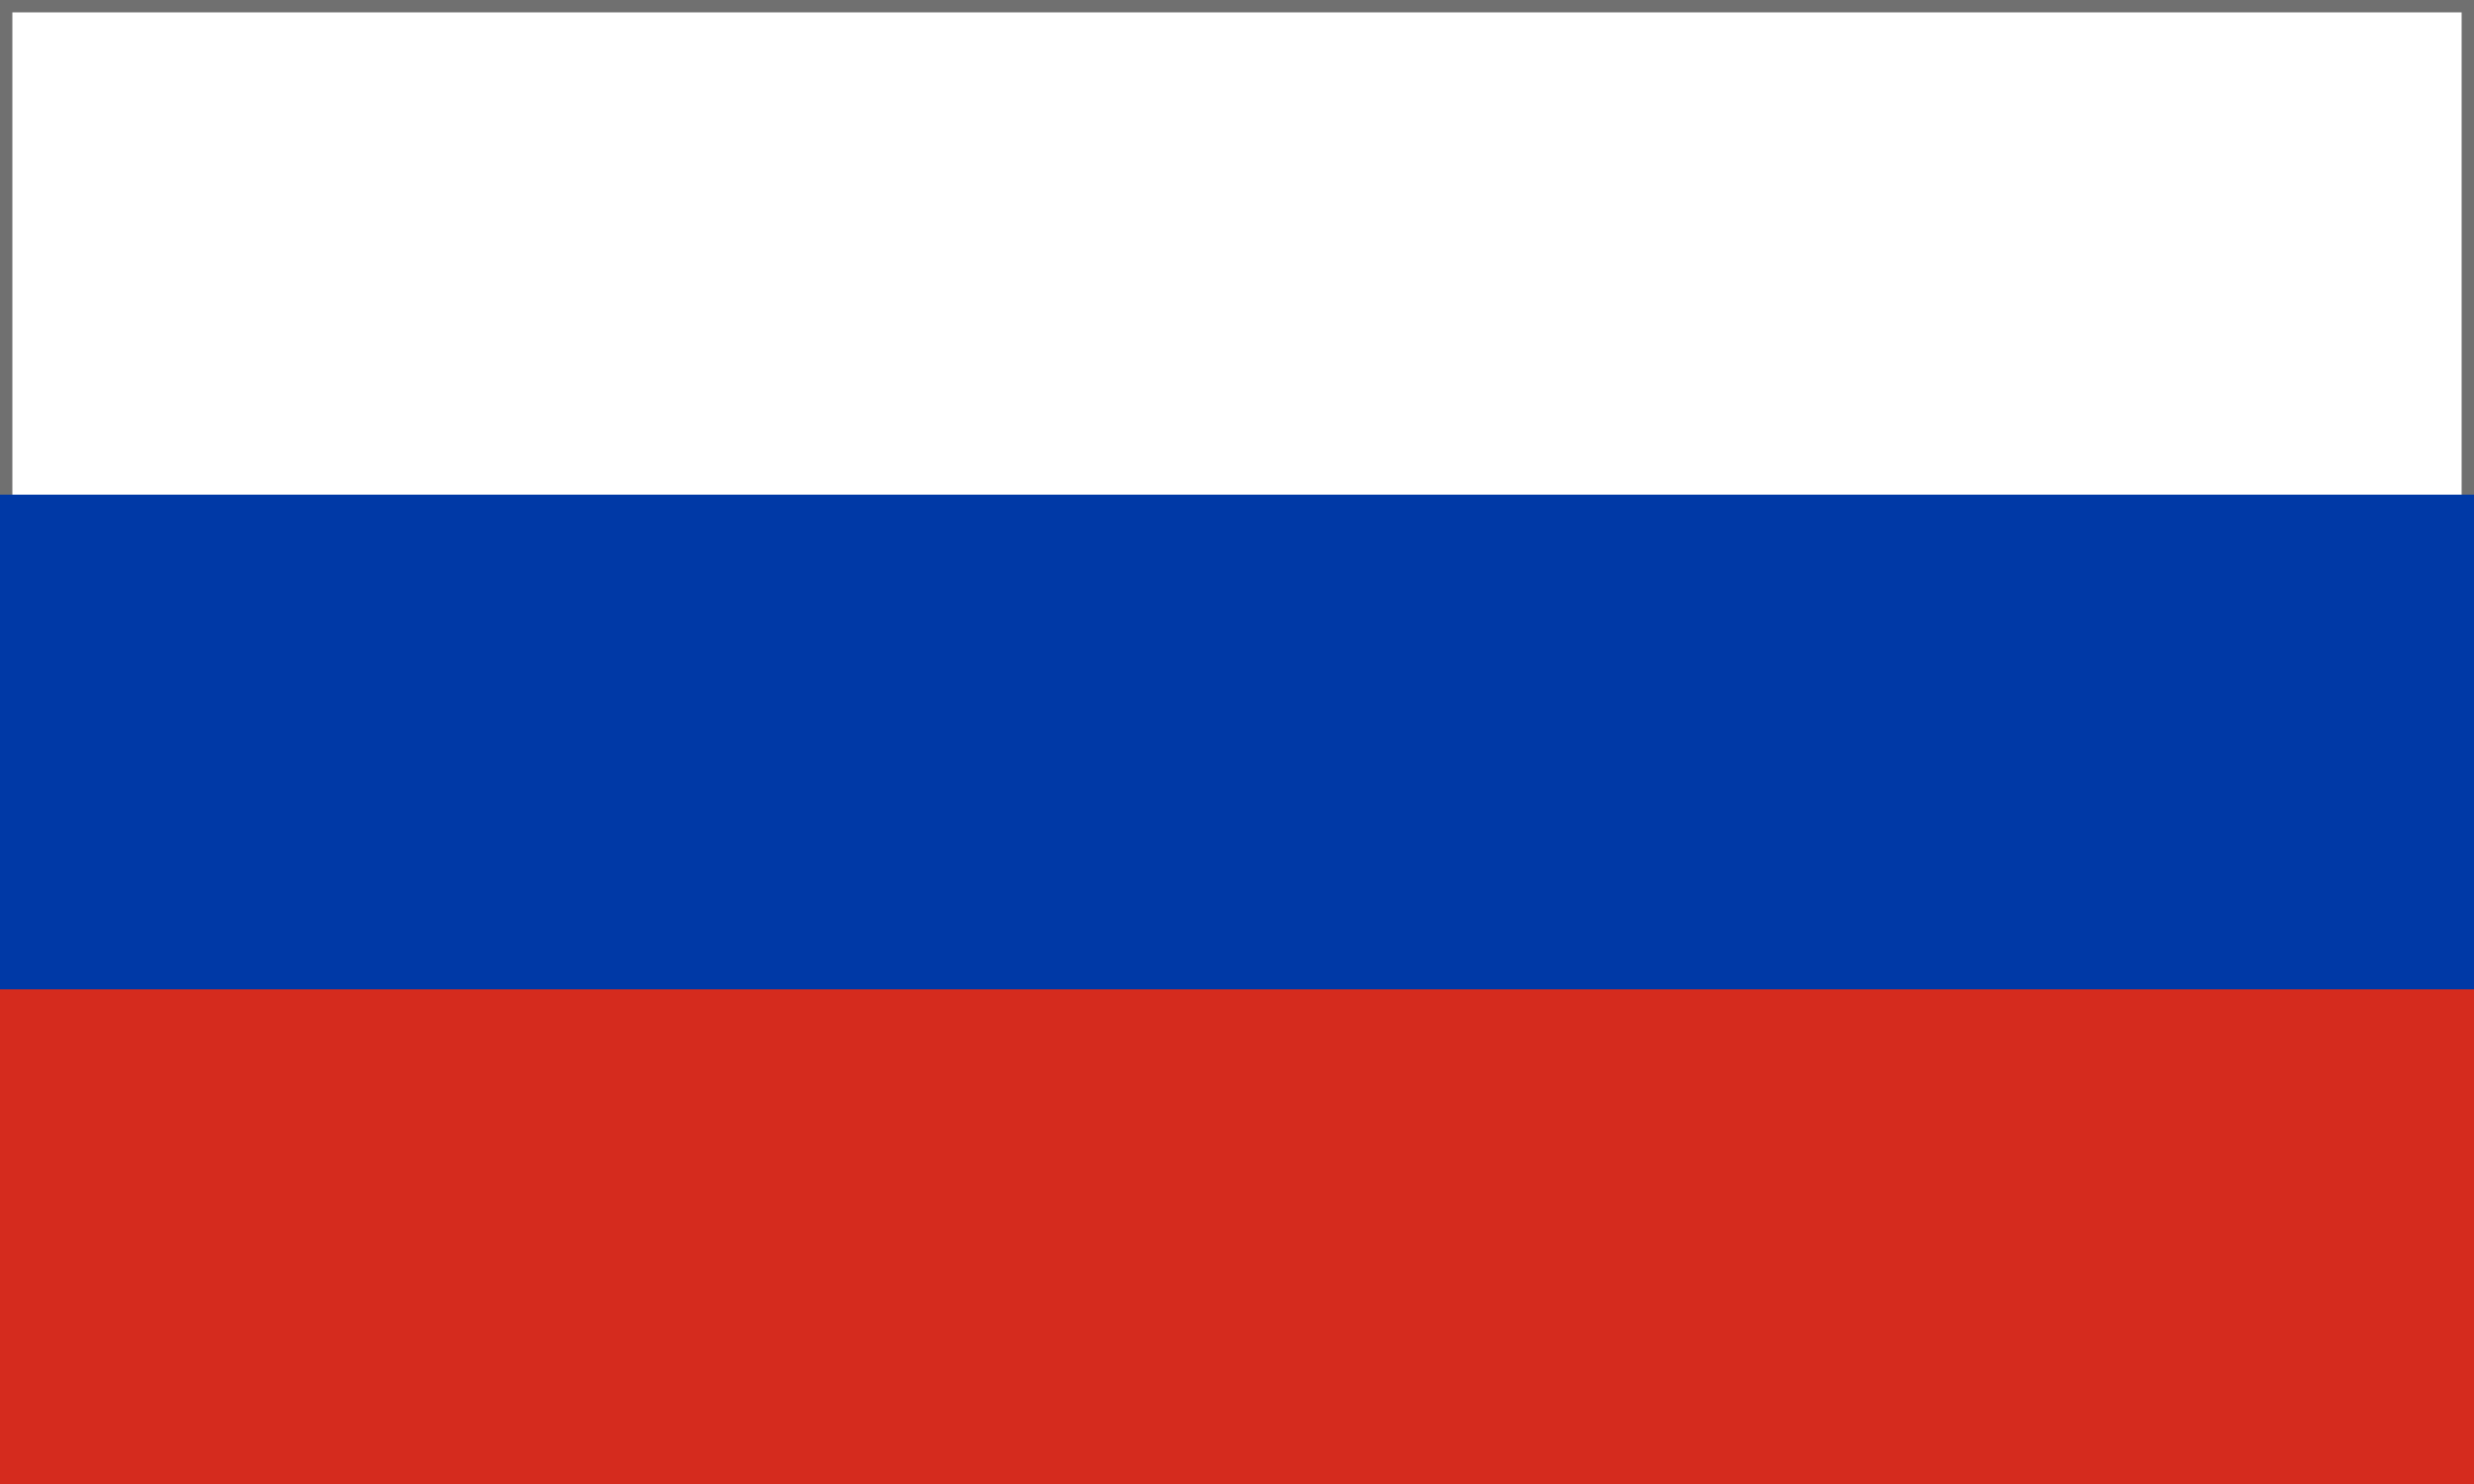
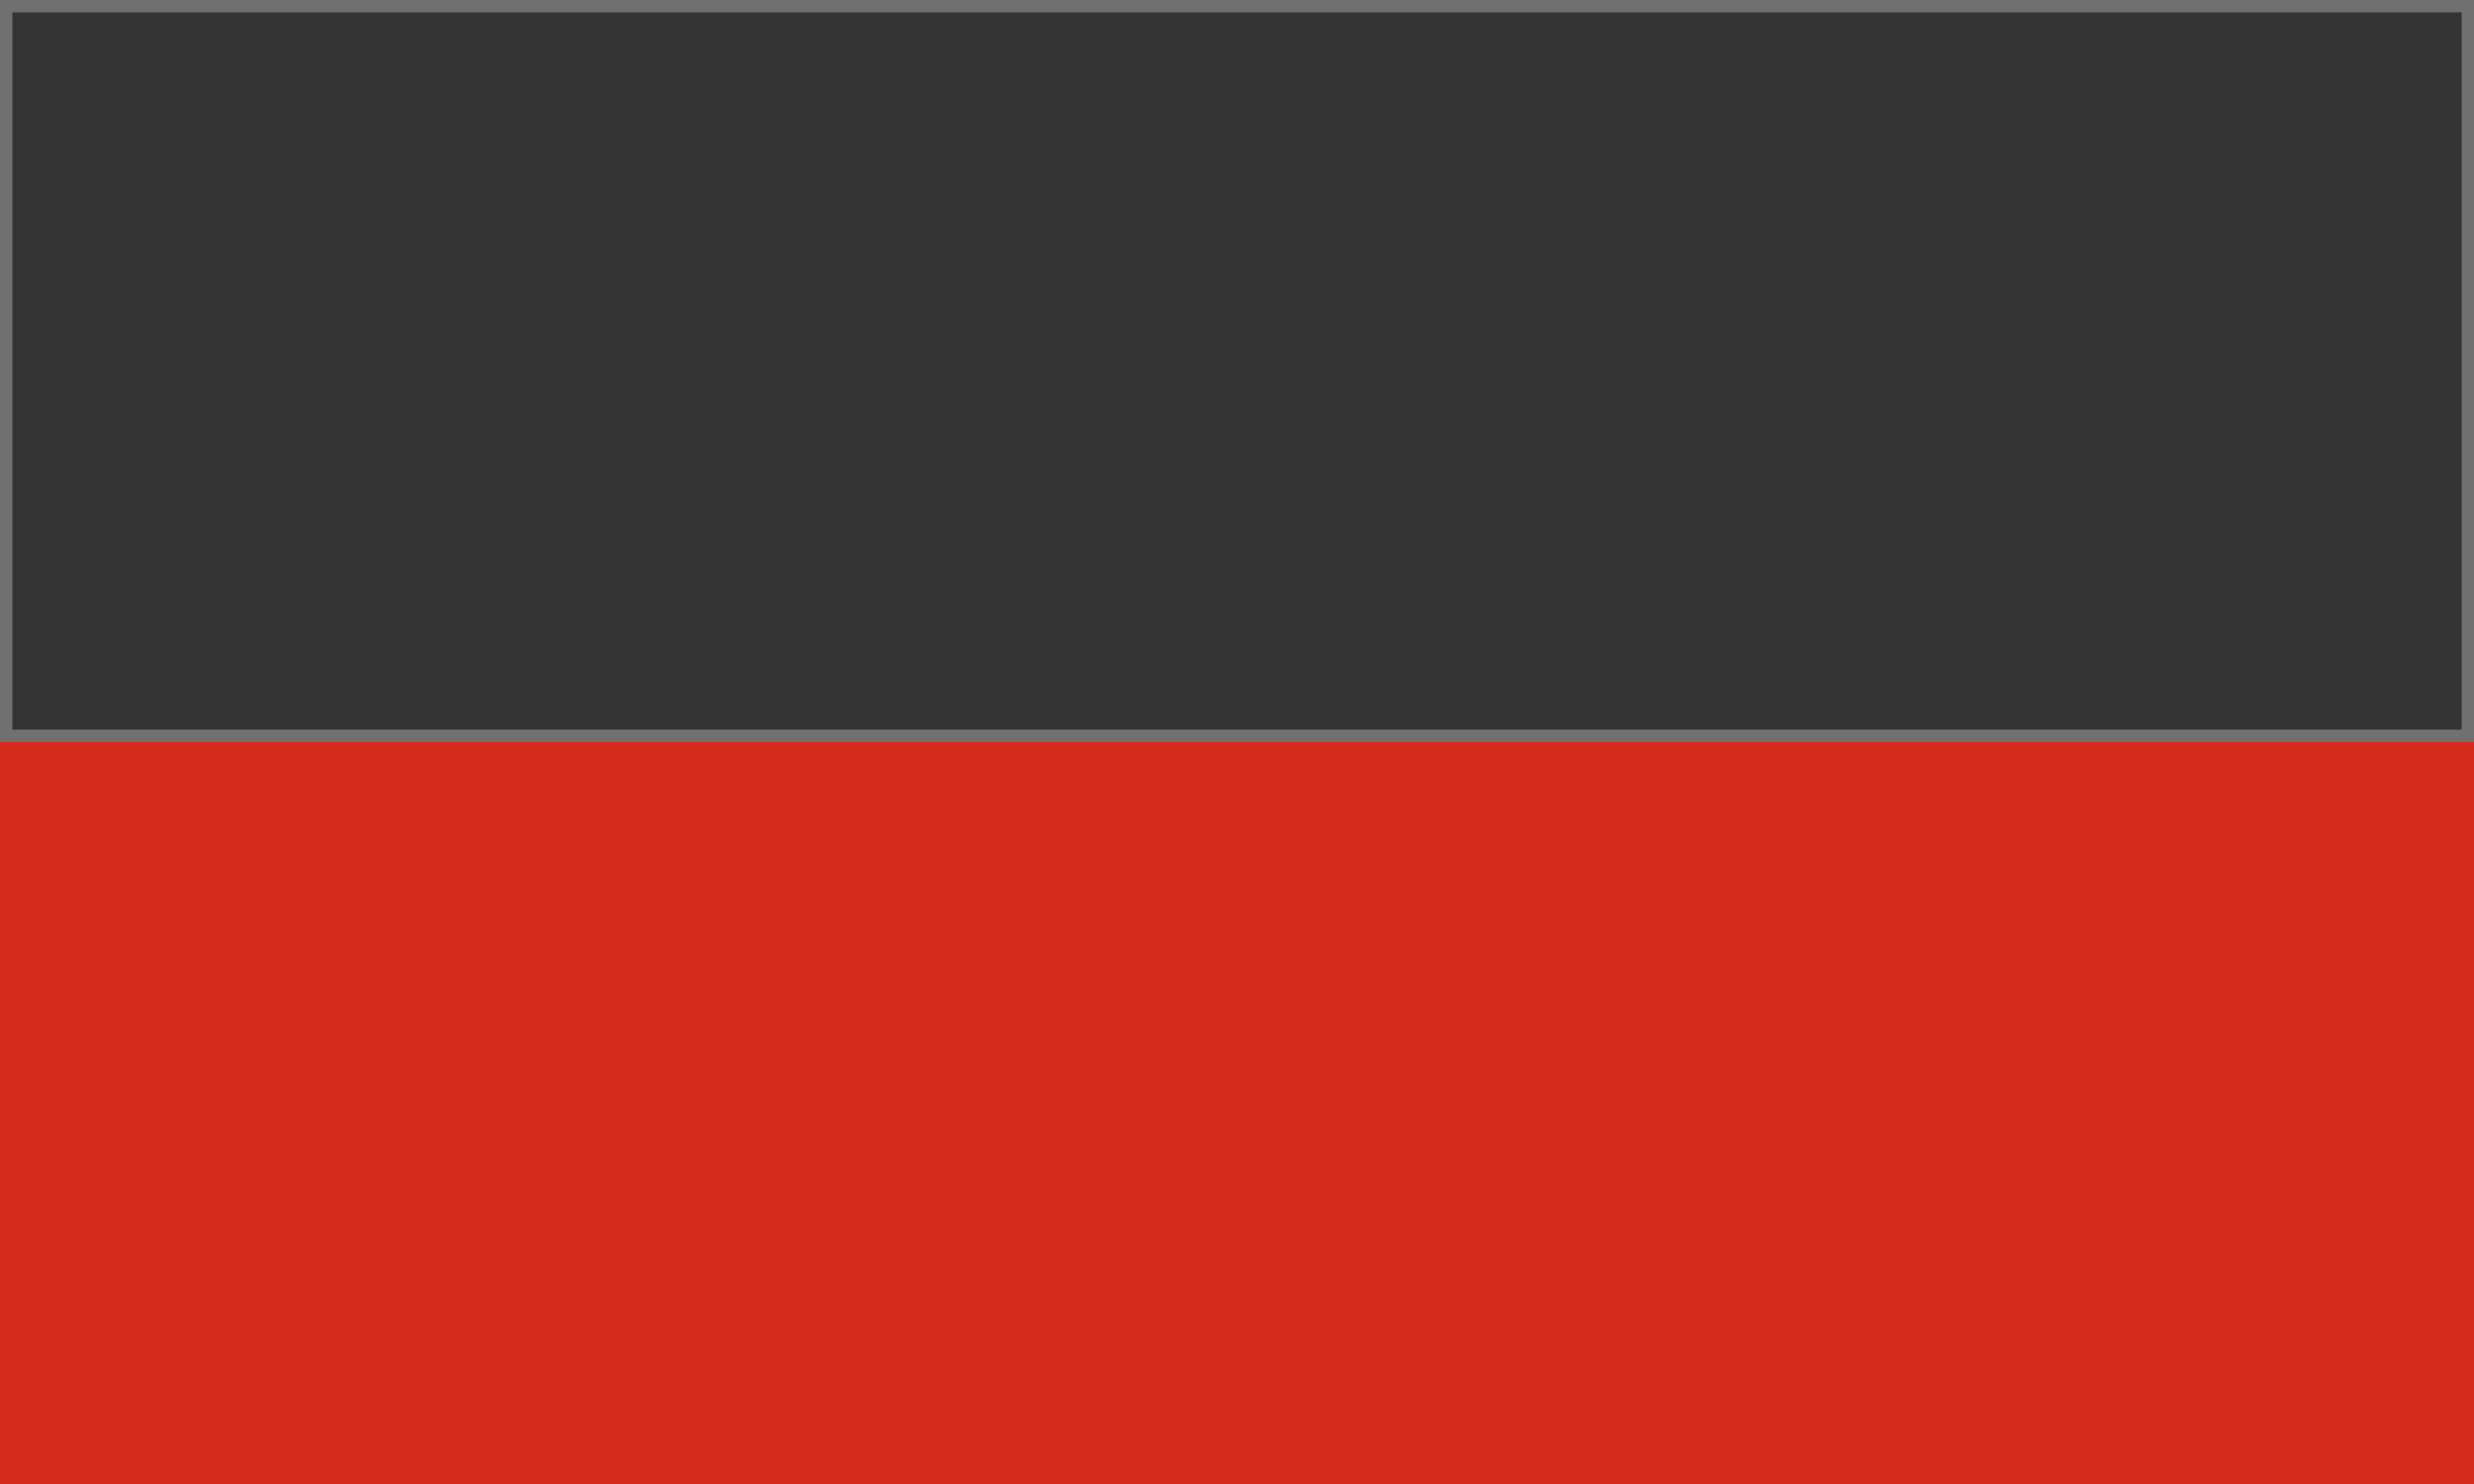
<svg xmlns="http://www.w3.org/2000/svg" width="40" height="24" viewBox="0 0 40 24">
  <rect x="0" y="0" width="40" height="24" fill="#333333" stroke="none" />
  <g id="Group_480" data-name="Group 480" transform="translate(-924 -462)">
    <g id="Flag_of_Russia" transform="translate(924 462)">
      <g id="Rectangle_247" data-name="Rectangle 247" fill="#fff" stroke="#707070" stroke-width="0.2">
-         <rect width="40" height="12" stroke="none" />
        <rect x="0.1" y="0.1" width="39.8" height="11.8" fill="none" />
      </g>
      <rect id="Rectangle_248" data-name="Rectangle 248" width="40" height="12" transform="translate(0 12)" fill="#d52b1e" />
-       <rect id="Rectangle_249" data-name="Rectangle 249" width="40" height="8" transform="translate(0 8)" fill="#0039a6" />
    </g>
  </g>
</svg>